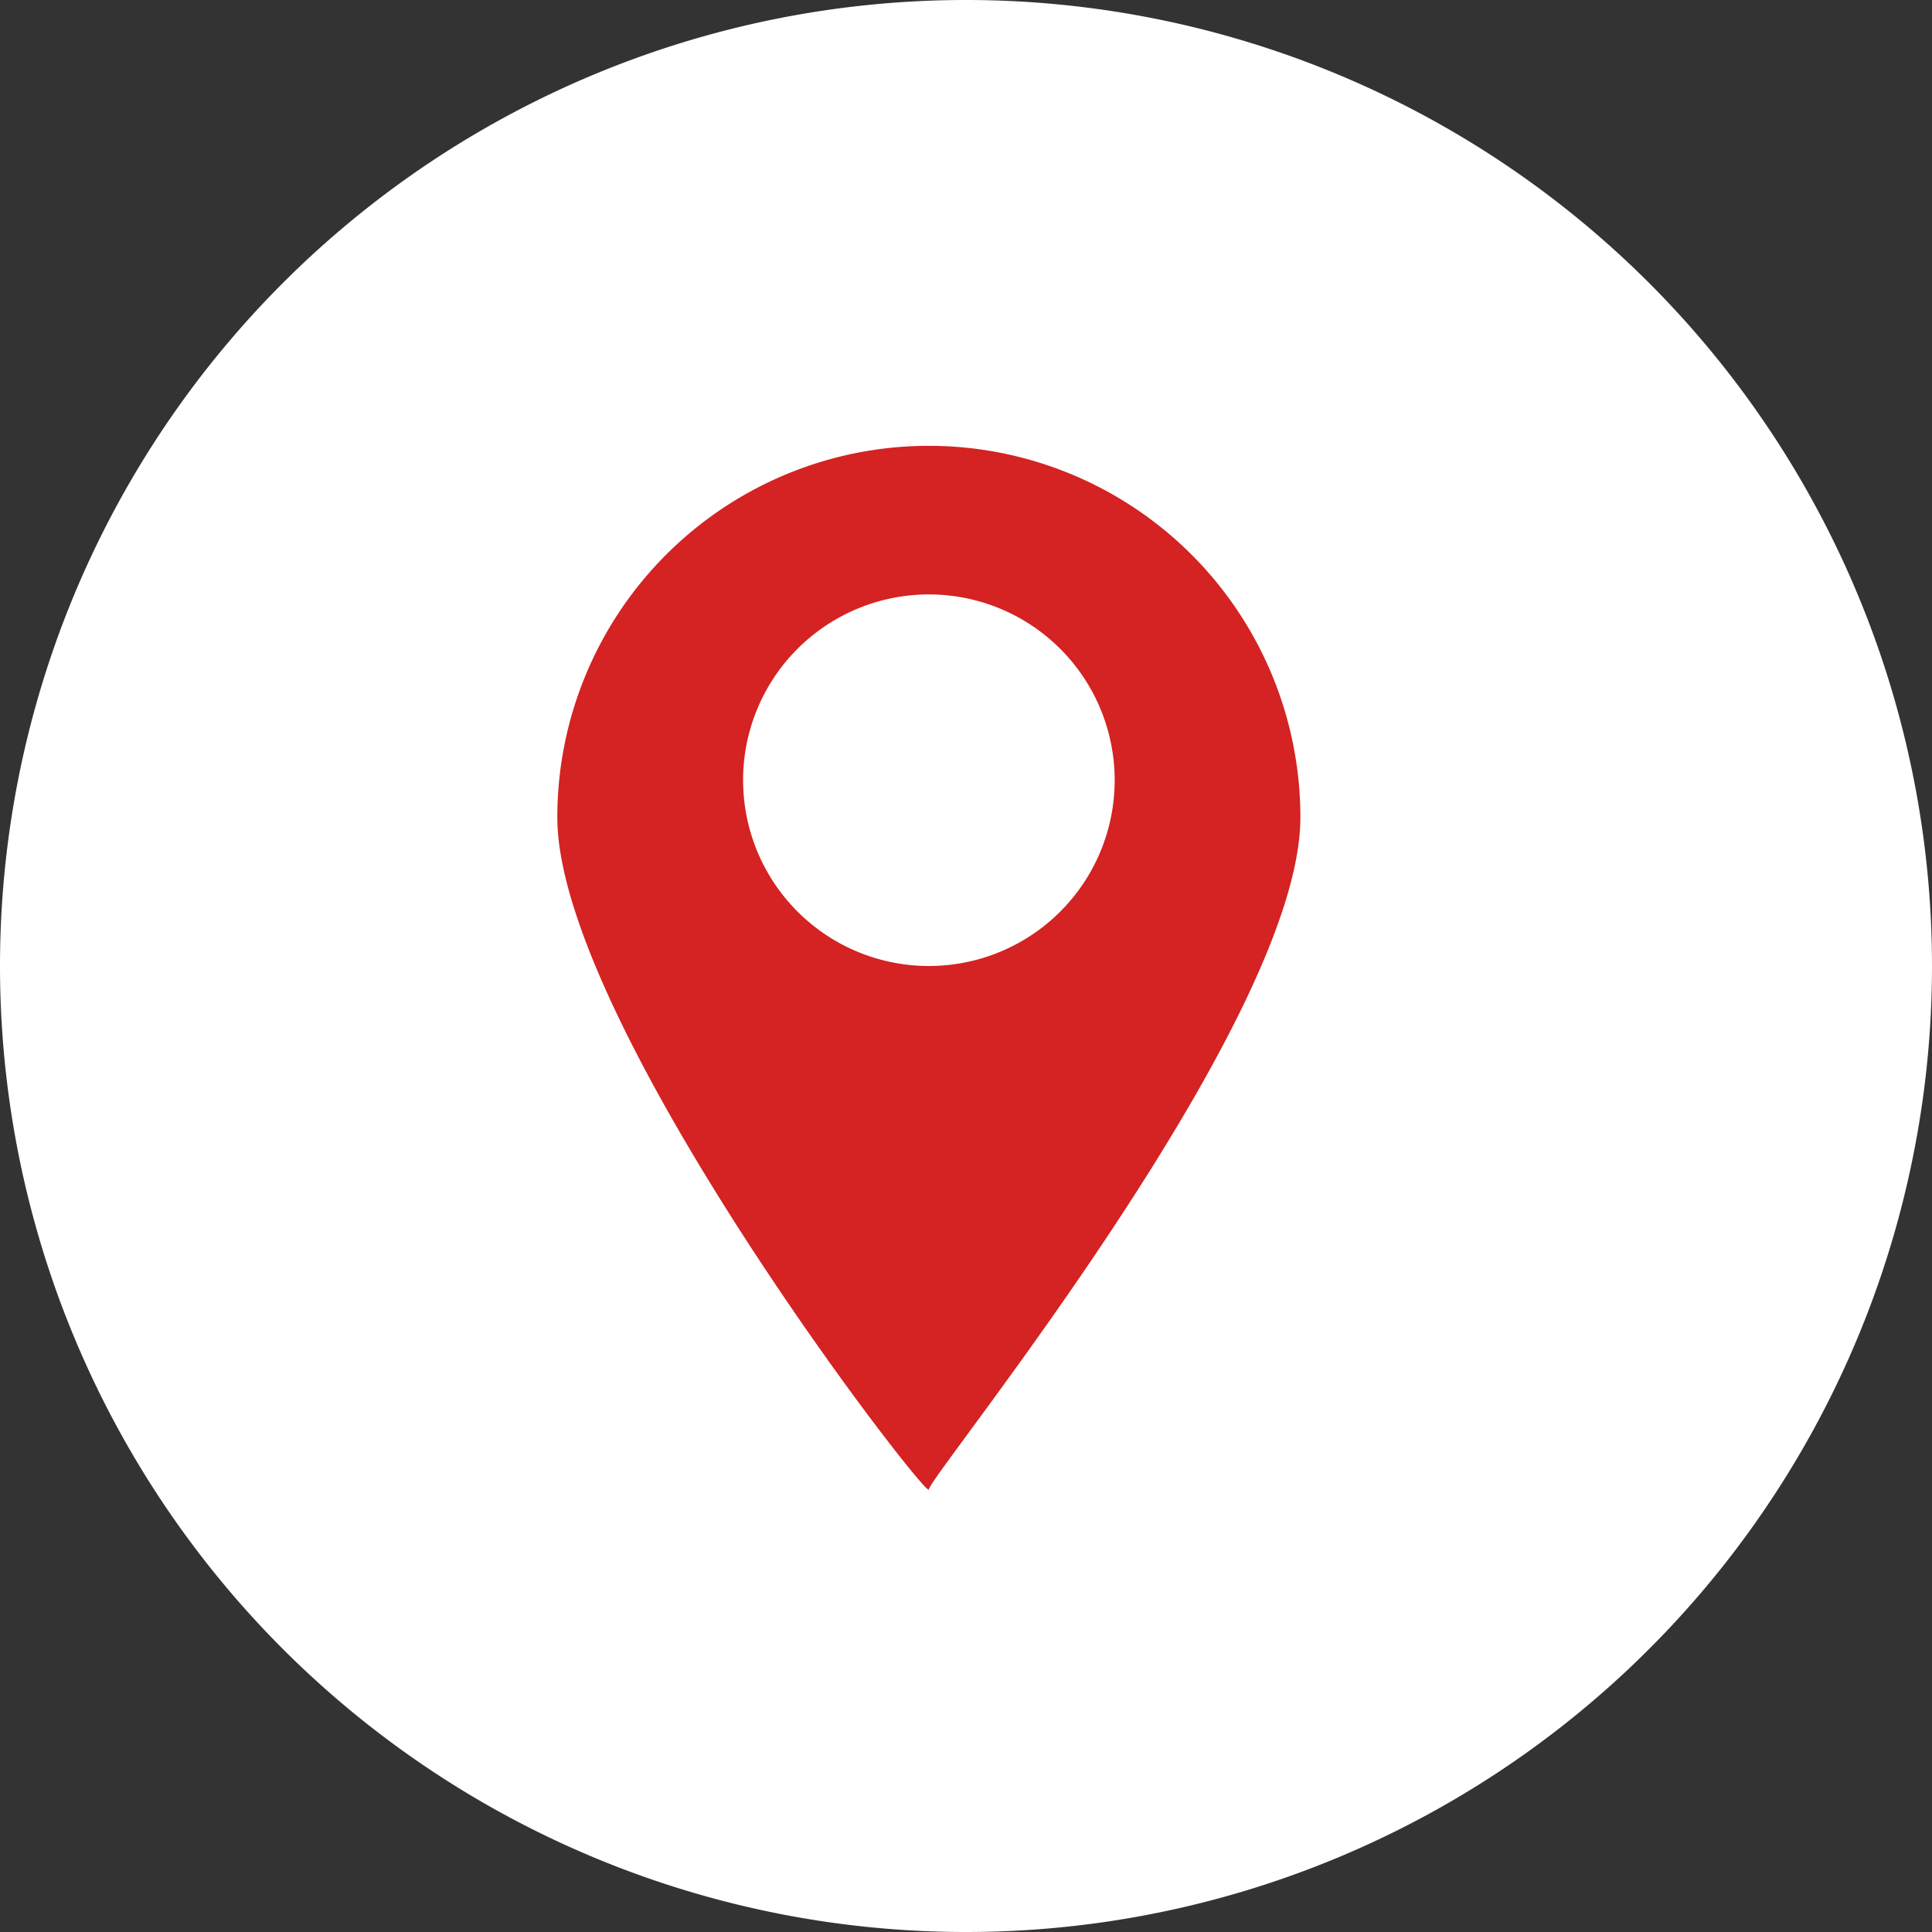
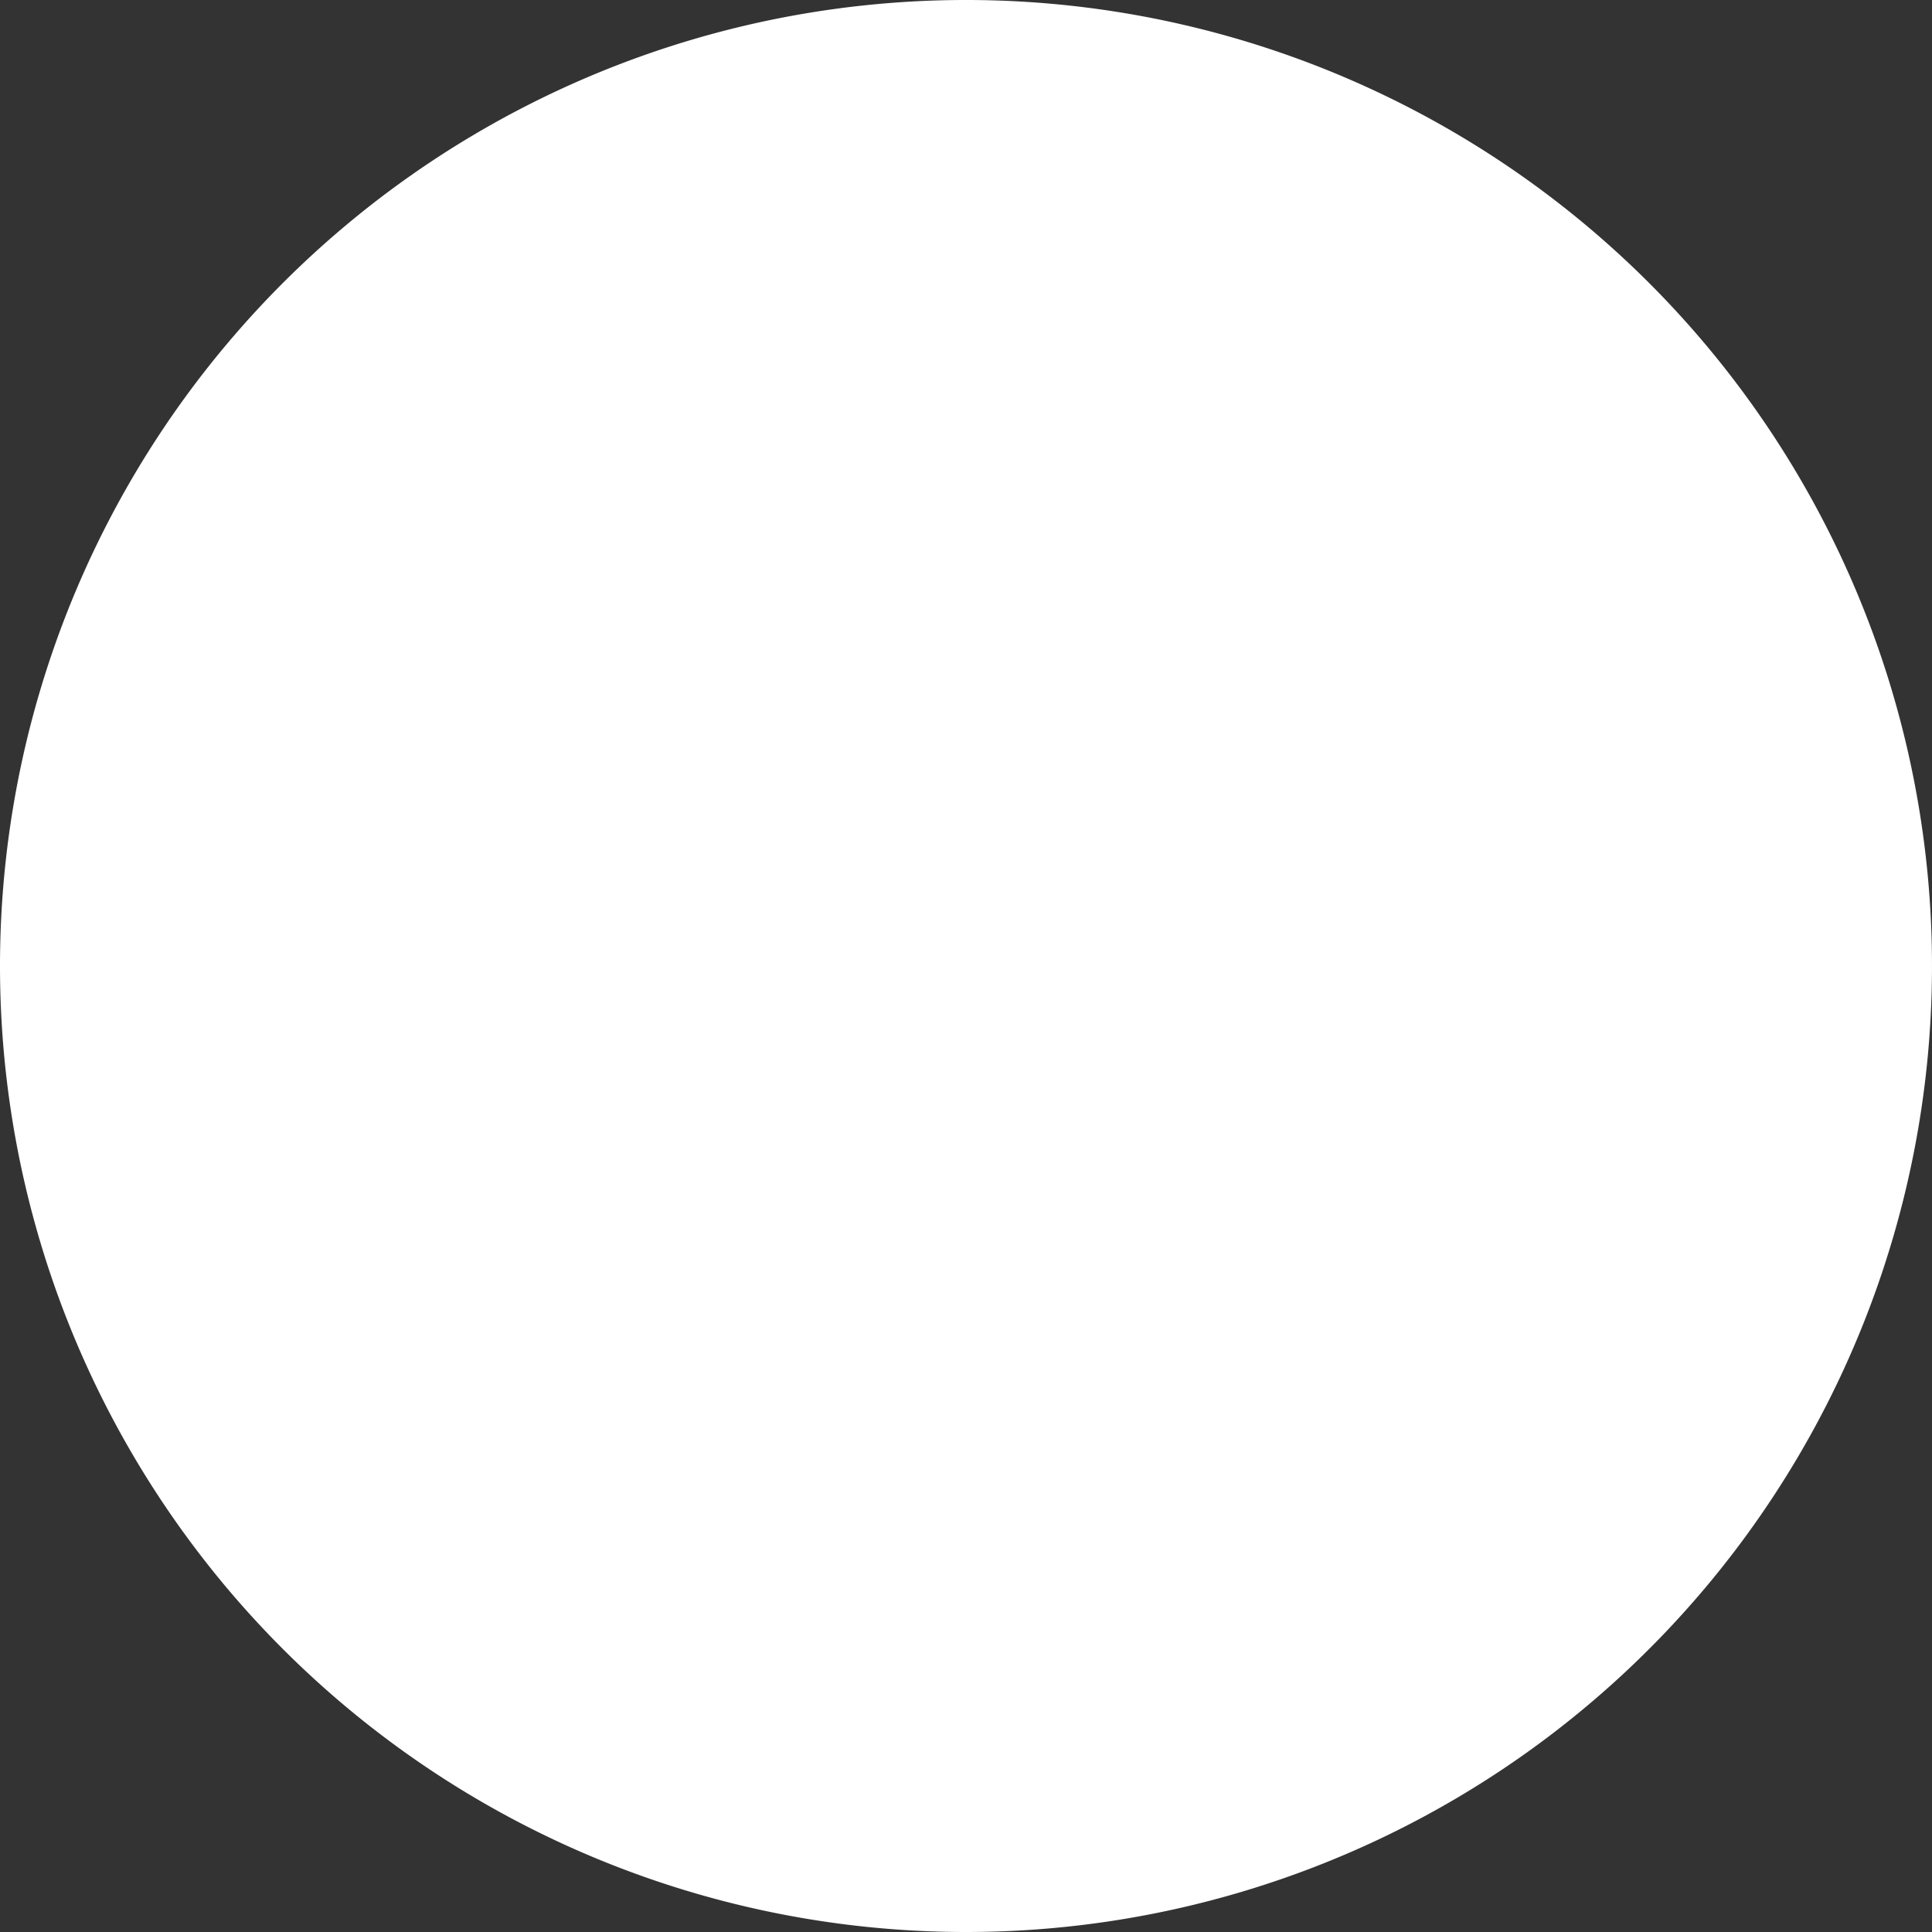
<svg xmlns="http://www.w3.org/2000/svg" id="lugar" width="51.122" height="51.122" viewBox="0 0 51.122 51.122">
  <rect x="0" y="0" width="51.122" height="51.122" fill="#333333" stroke="none" />
  <g id="location">
    <path id="Trazado_9" data-name="Trazado 9" d="M25.561,51.122A25.561,25.561,0,1,0,0,25.561,25.561,25.561,0,0,0,25.561,51.122Z" fill="#fff" fill-rule="evenodd" />
-     <path id="Trazado_10" data-name="Trazado 10" d="M17.308,23.677c0,5.43,9.831,18.13,9.831,17.785S36.97,29.107,36.97,23.677a9.831,9.831,0,0,0-19.662,0Zm4.916-.983a4.916,4.916,0,1,0,4.916-4.916A4.916,4.916,0,0,0,22.223,22.694Z" transform="translate(-2.561 -2.049)" fill="#d52222" fill-rule="evenodd" />
  </g>
</svg>